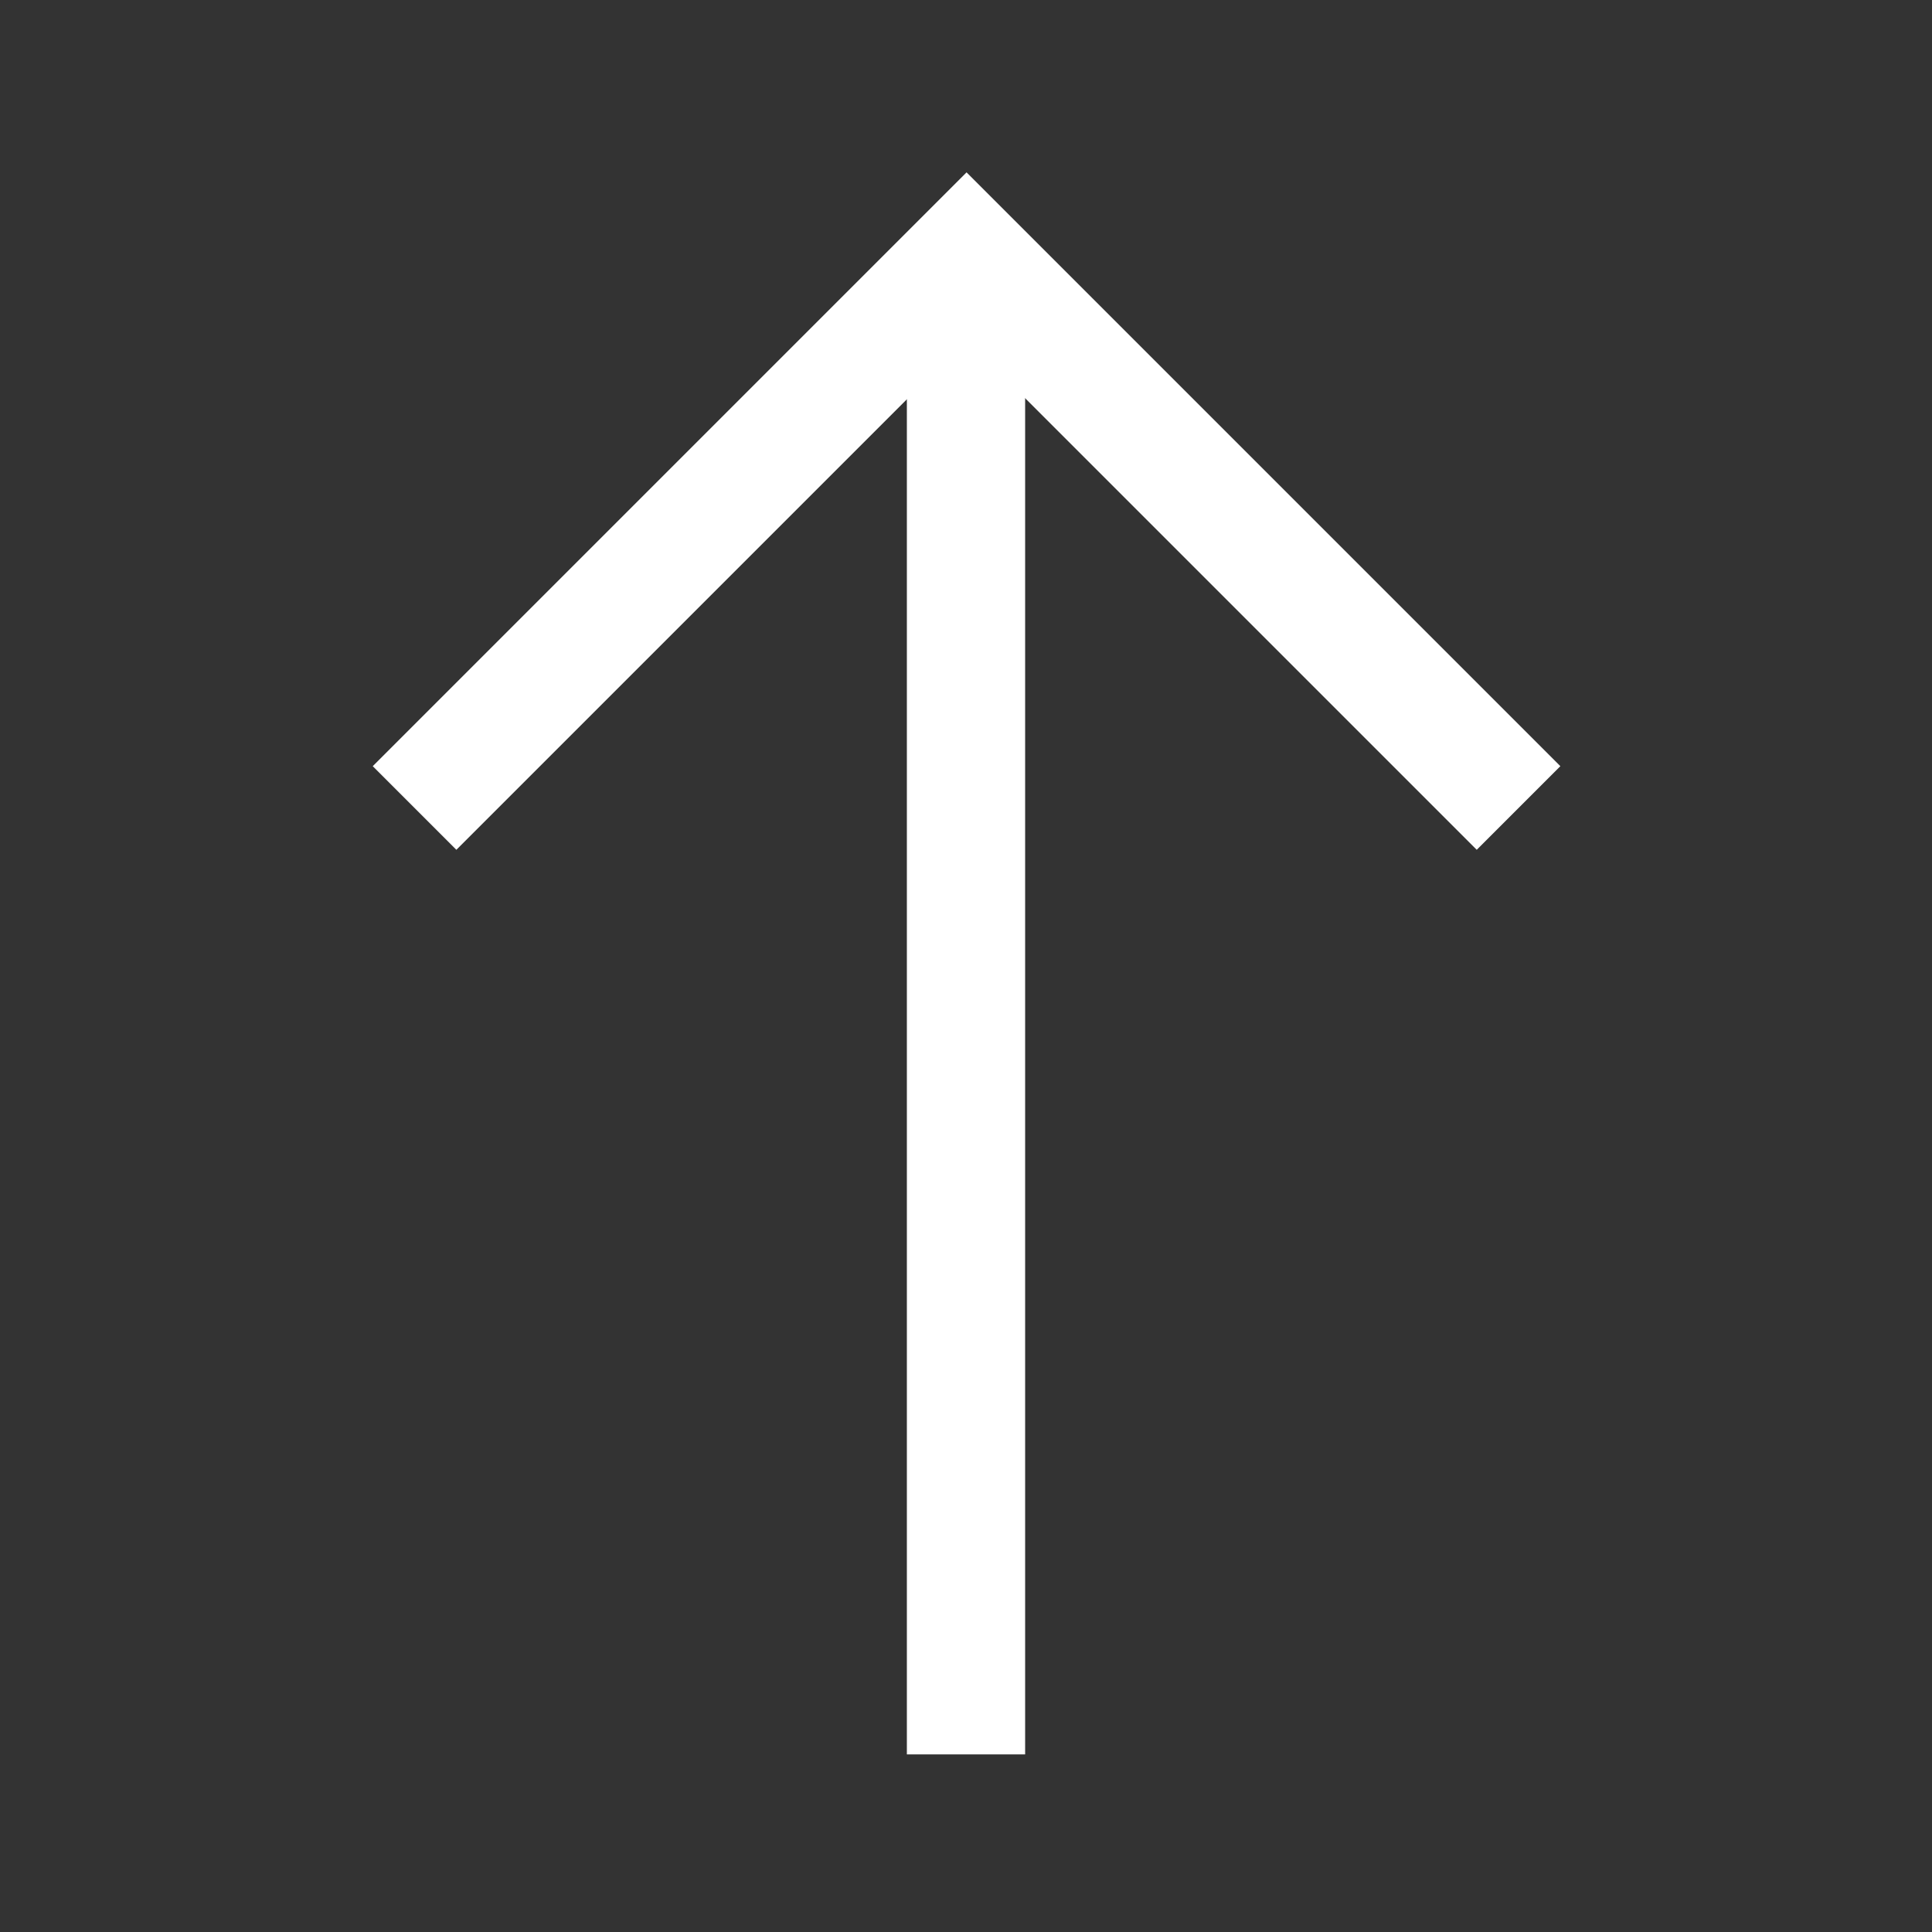
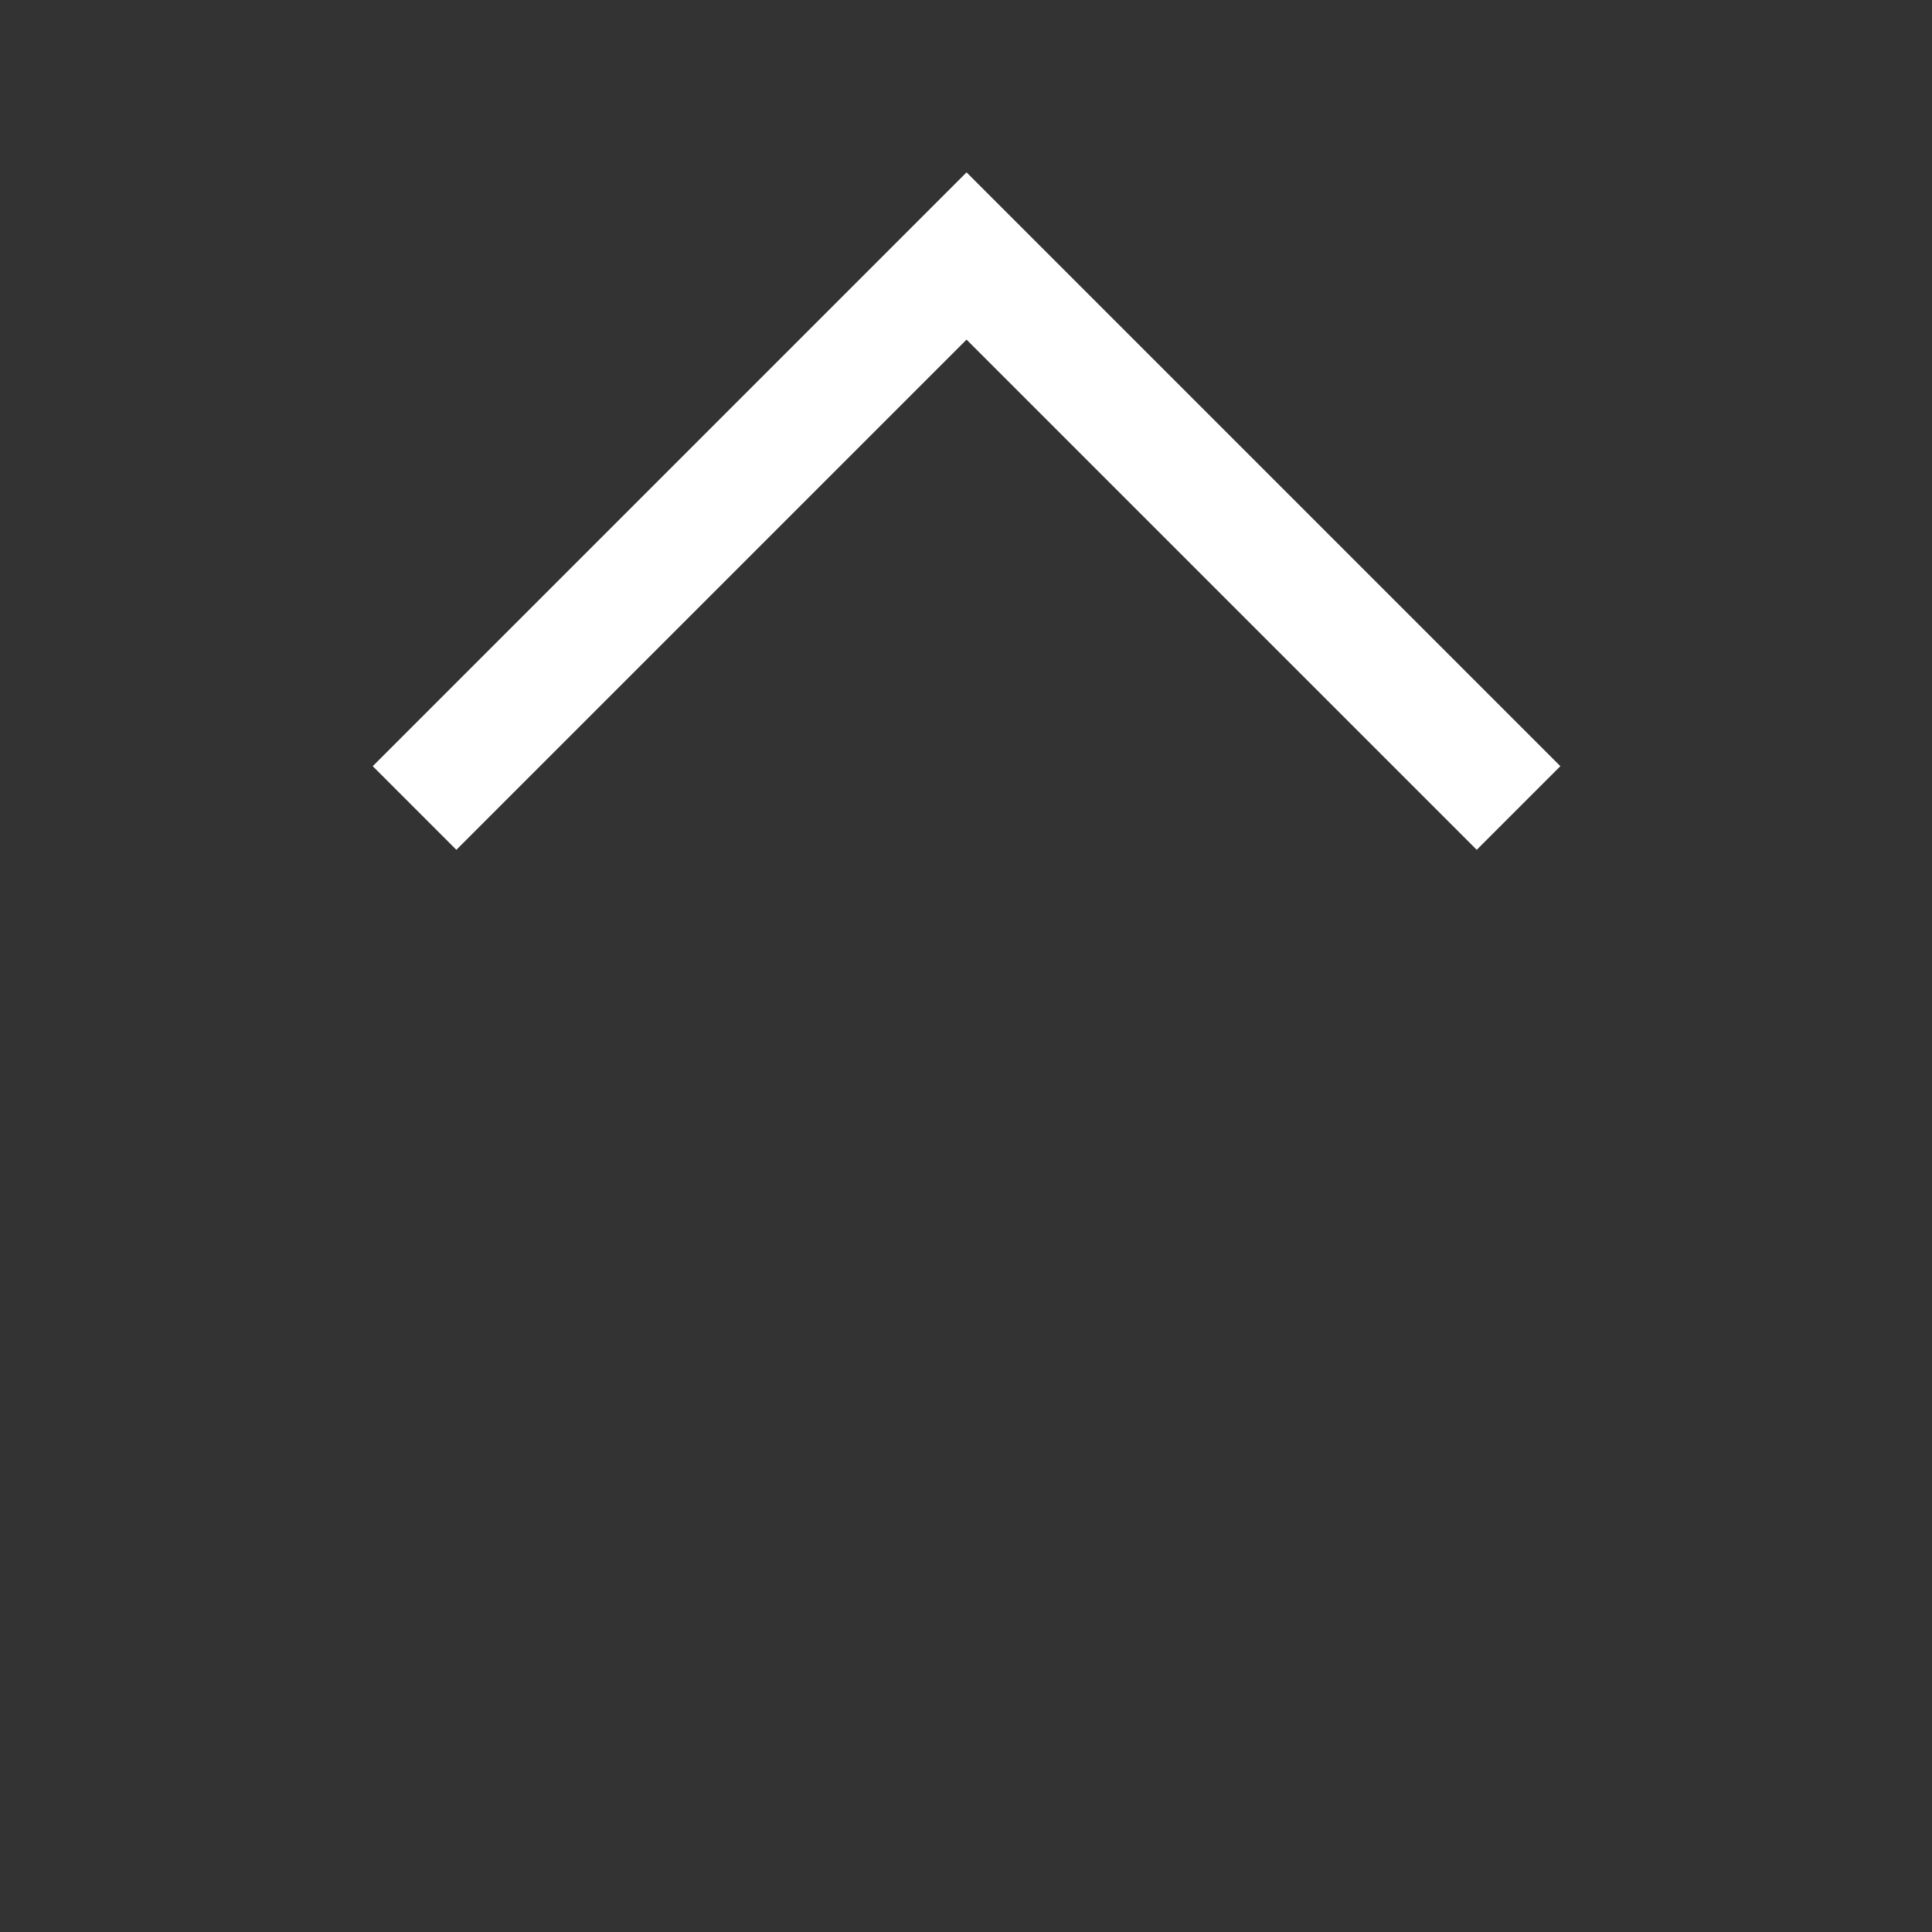
<svg xmlns="http://www.w3.org/2000/svg" width="14" height="14" viewBox="0 0 14 14" fill="none">
  <rect x="0" y="0" width="14" height="14" fill="#333333" stroke="none" />
  <g id="645005366dcea034e7309ded_arrow-up.svg">
    <path id="Vector" d="M11.004 5.855L7.004 1.855L3.004 5.855" stroke="white" stroke-width="0.857" stroke-miterlimit="10" />
-     <path id="Vector_2" d="M7 1.855V12.713" stroke="white" stroke-width="0.857" stroke-miterlimit="10" />
  </g>
</svg>